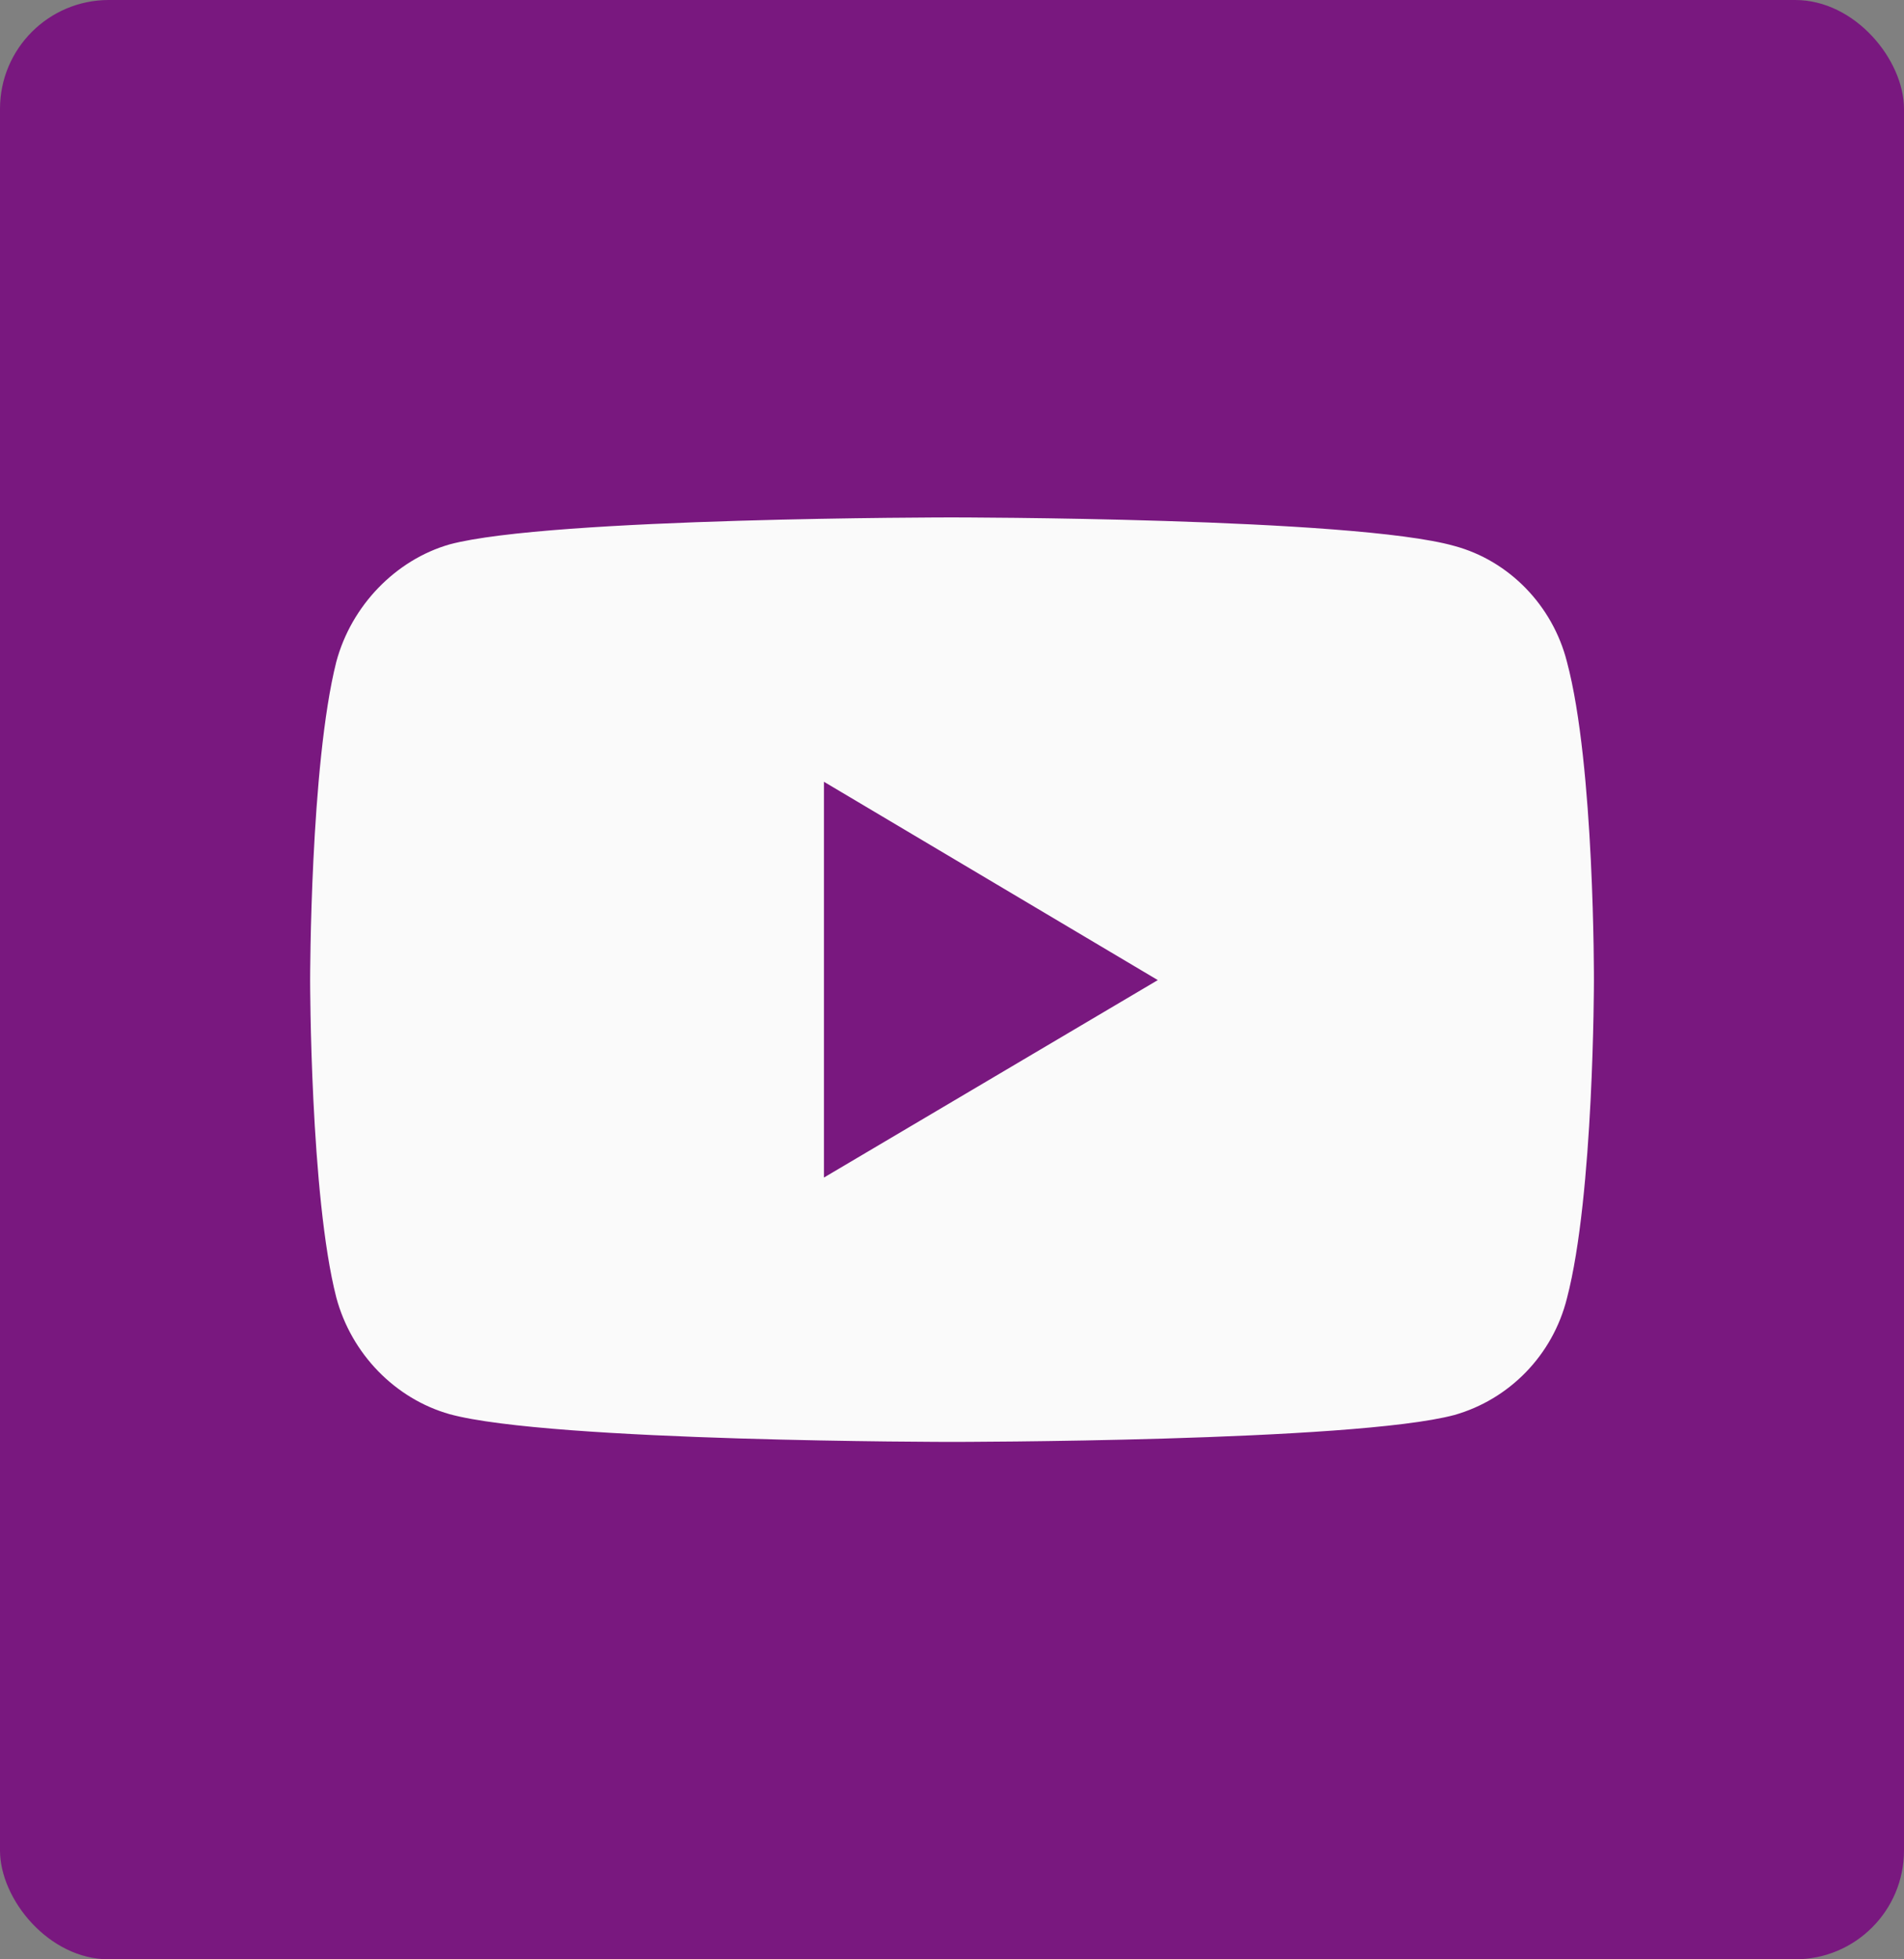
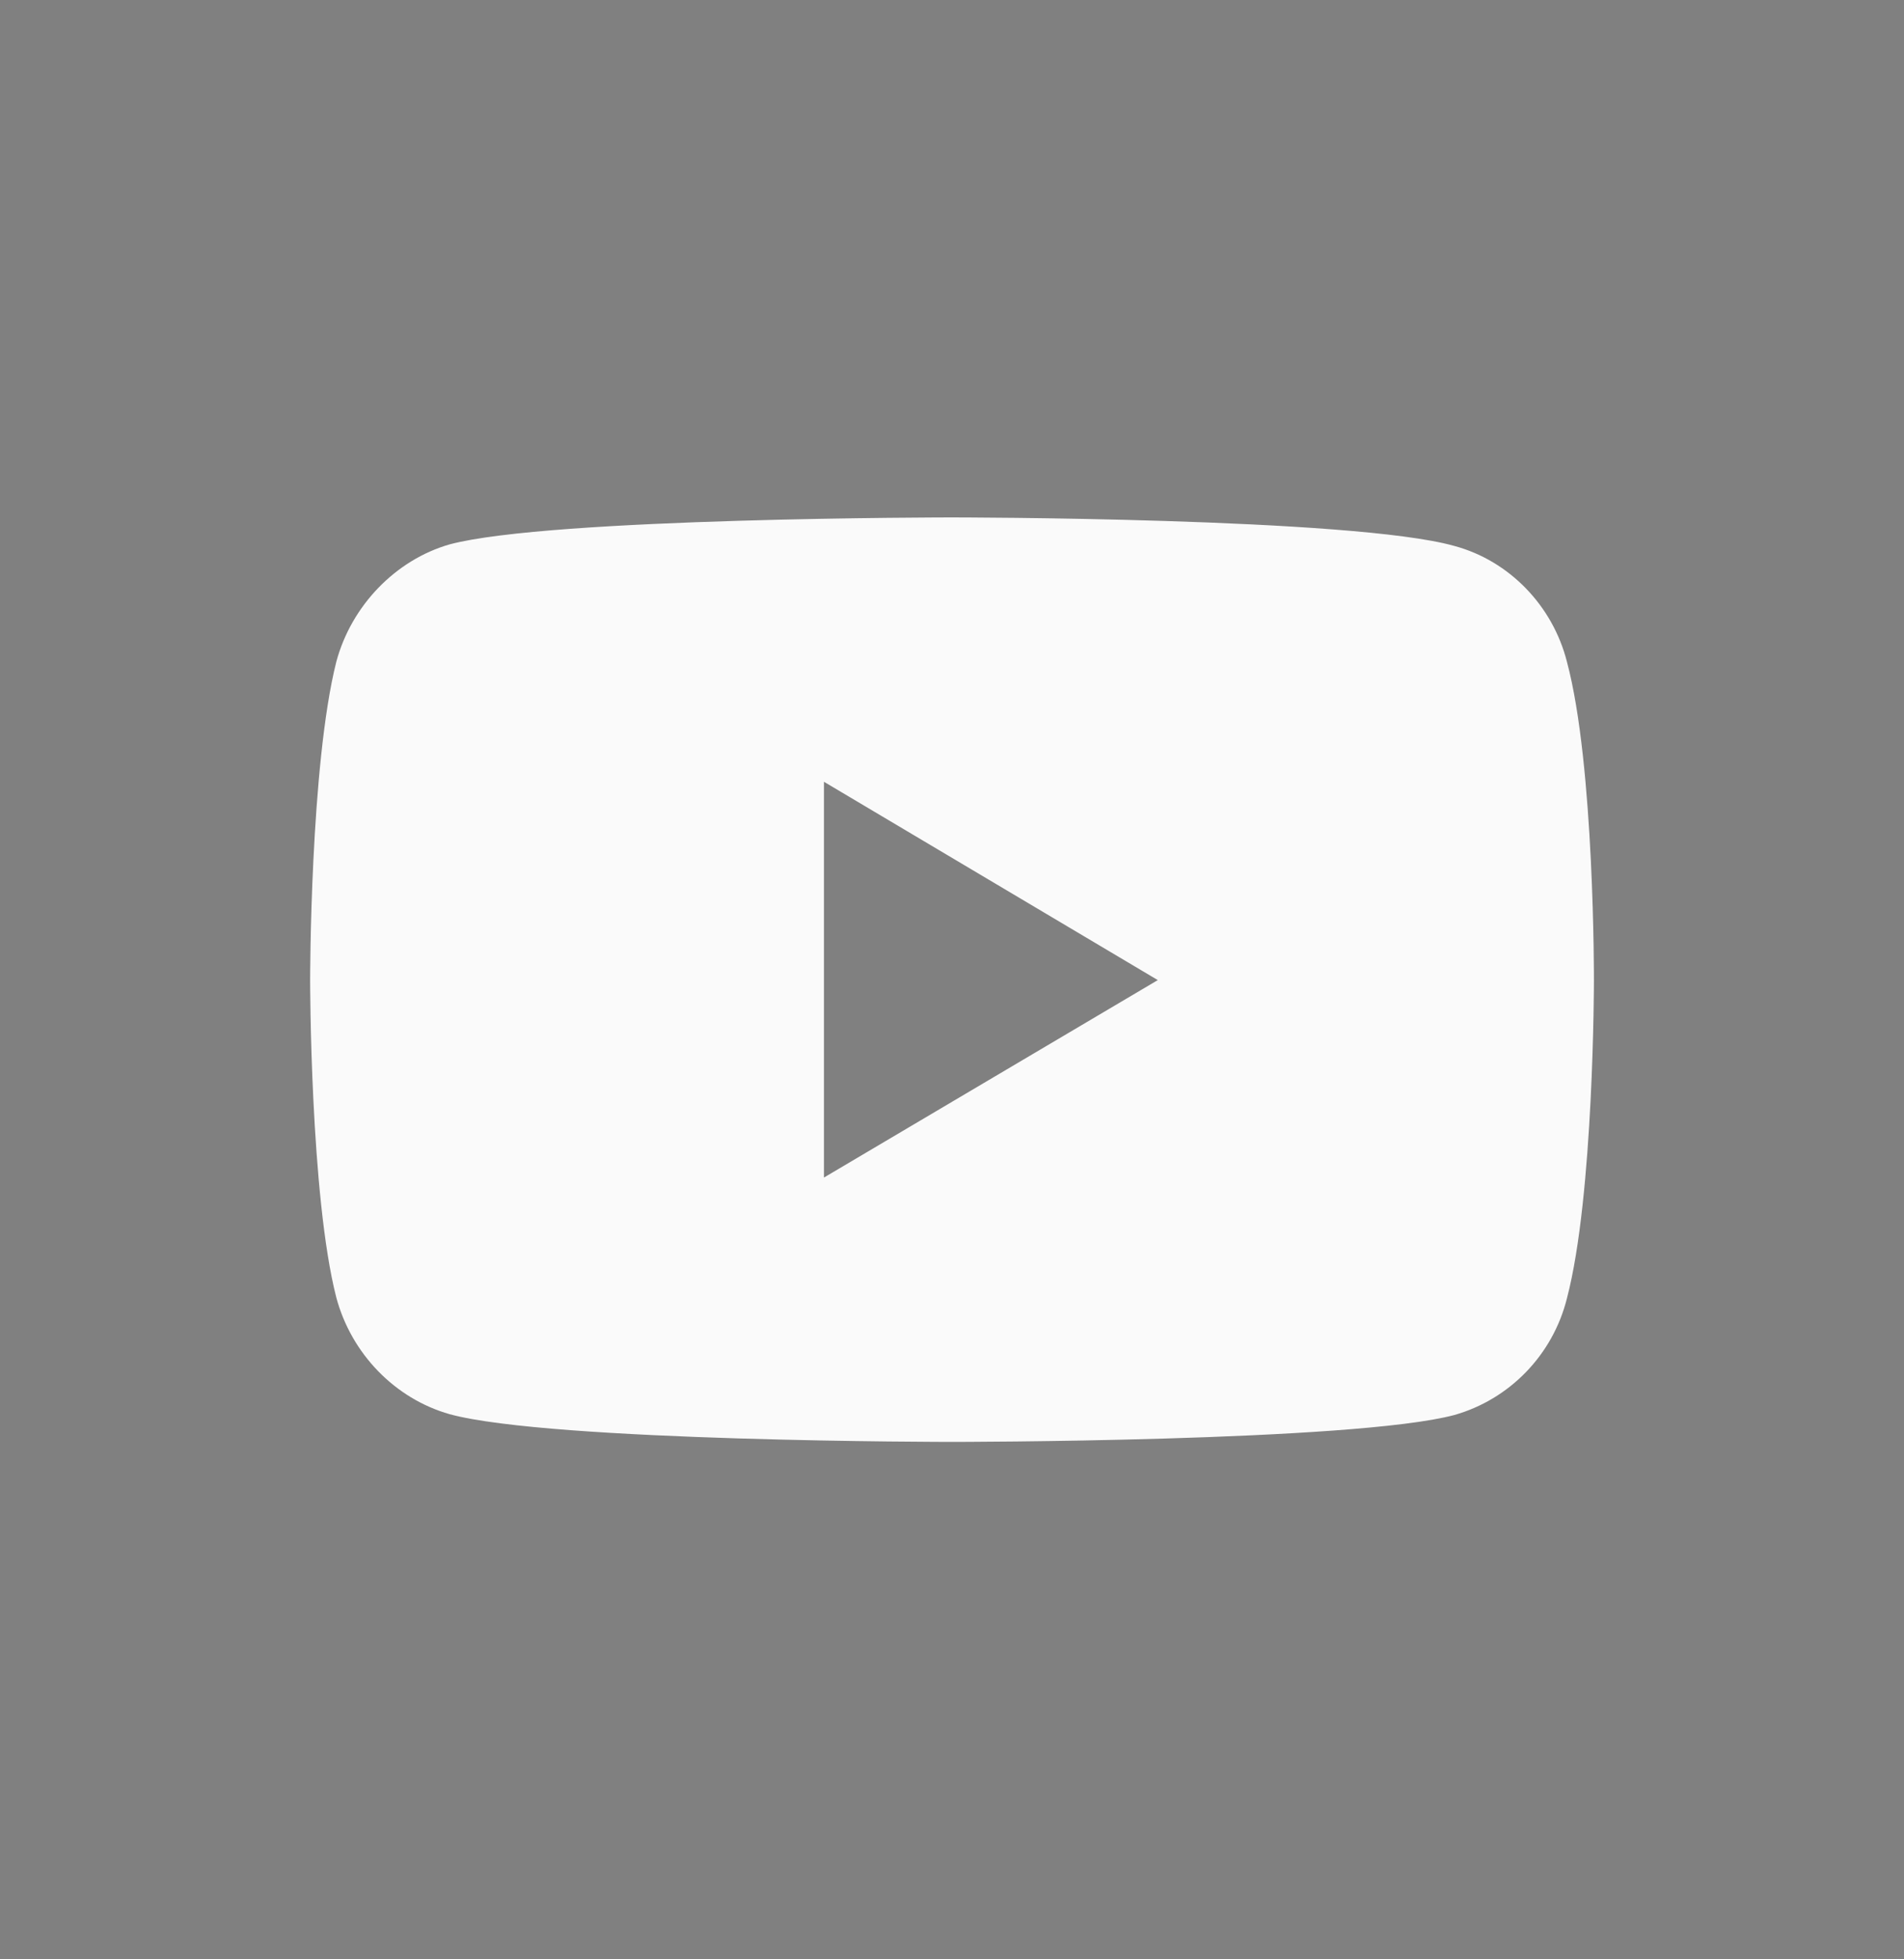
<svg xmlns="http://www.w3.org/2000/svg" width="35" height="36" viewBox="0 0 35 36" fill="none">
  <rect x="0" y="0" width="35" height="36" fill="#808080" stroke="none" />
-   <rect width="35" height="36" rx="2" fill="#79187F" />
  <path d="M17.493 9.507C17.493 9.507 10.118 9.507 8.266 10.002C7.275 10.286 6.459 11.126 6.182 12.16C5.701 14.064 5.701 18.008 5.701 18.008C5.701 18.008 5.701 21.966 6.182 23.84C6.459 24.874 7.261 25.699 8.266 25.984C10.132 26.493 17.493 26.493 17.493 26.493C17.493 26.493 24.883 26.493 26.734 25.999C27.74 25.714 28.542 24.904 28.804 23.855C29.3 21.966 29.3 18.023 29.3 18.023C29.3 18.023 29.314 14.064 28.804 12.16C28.542 11.126 27.74 10.301 26.734 10.031C24.883 9.507 17.493 9.507 17.493 9.507ZM15.146 14.364L21.283 18.008L15.146 21.636V14.364Z" fill="#FAFAFA" />
</svg>